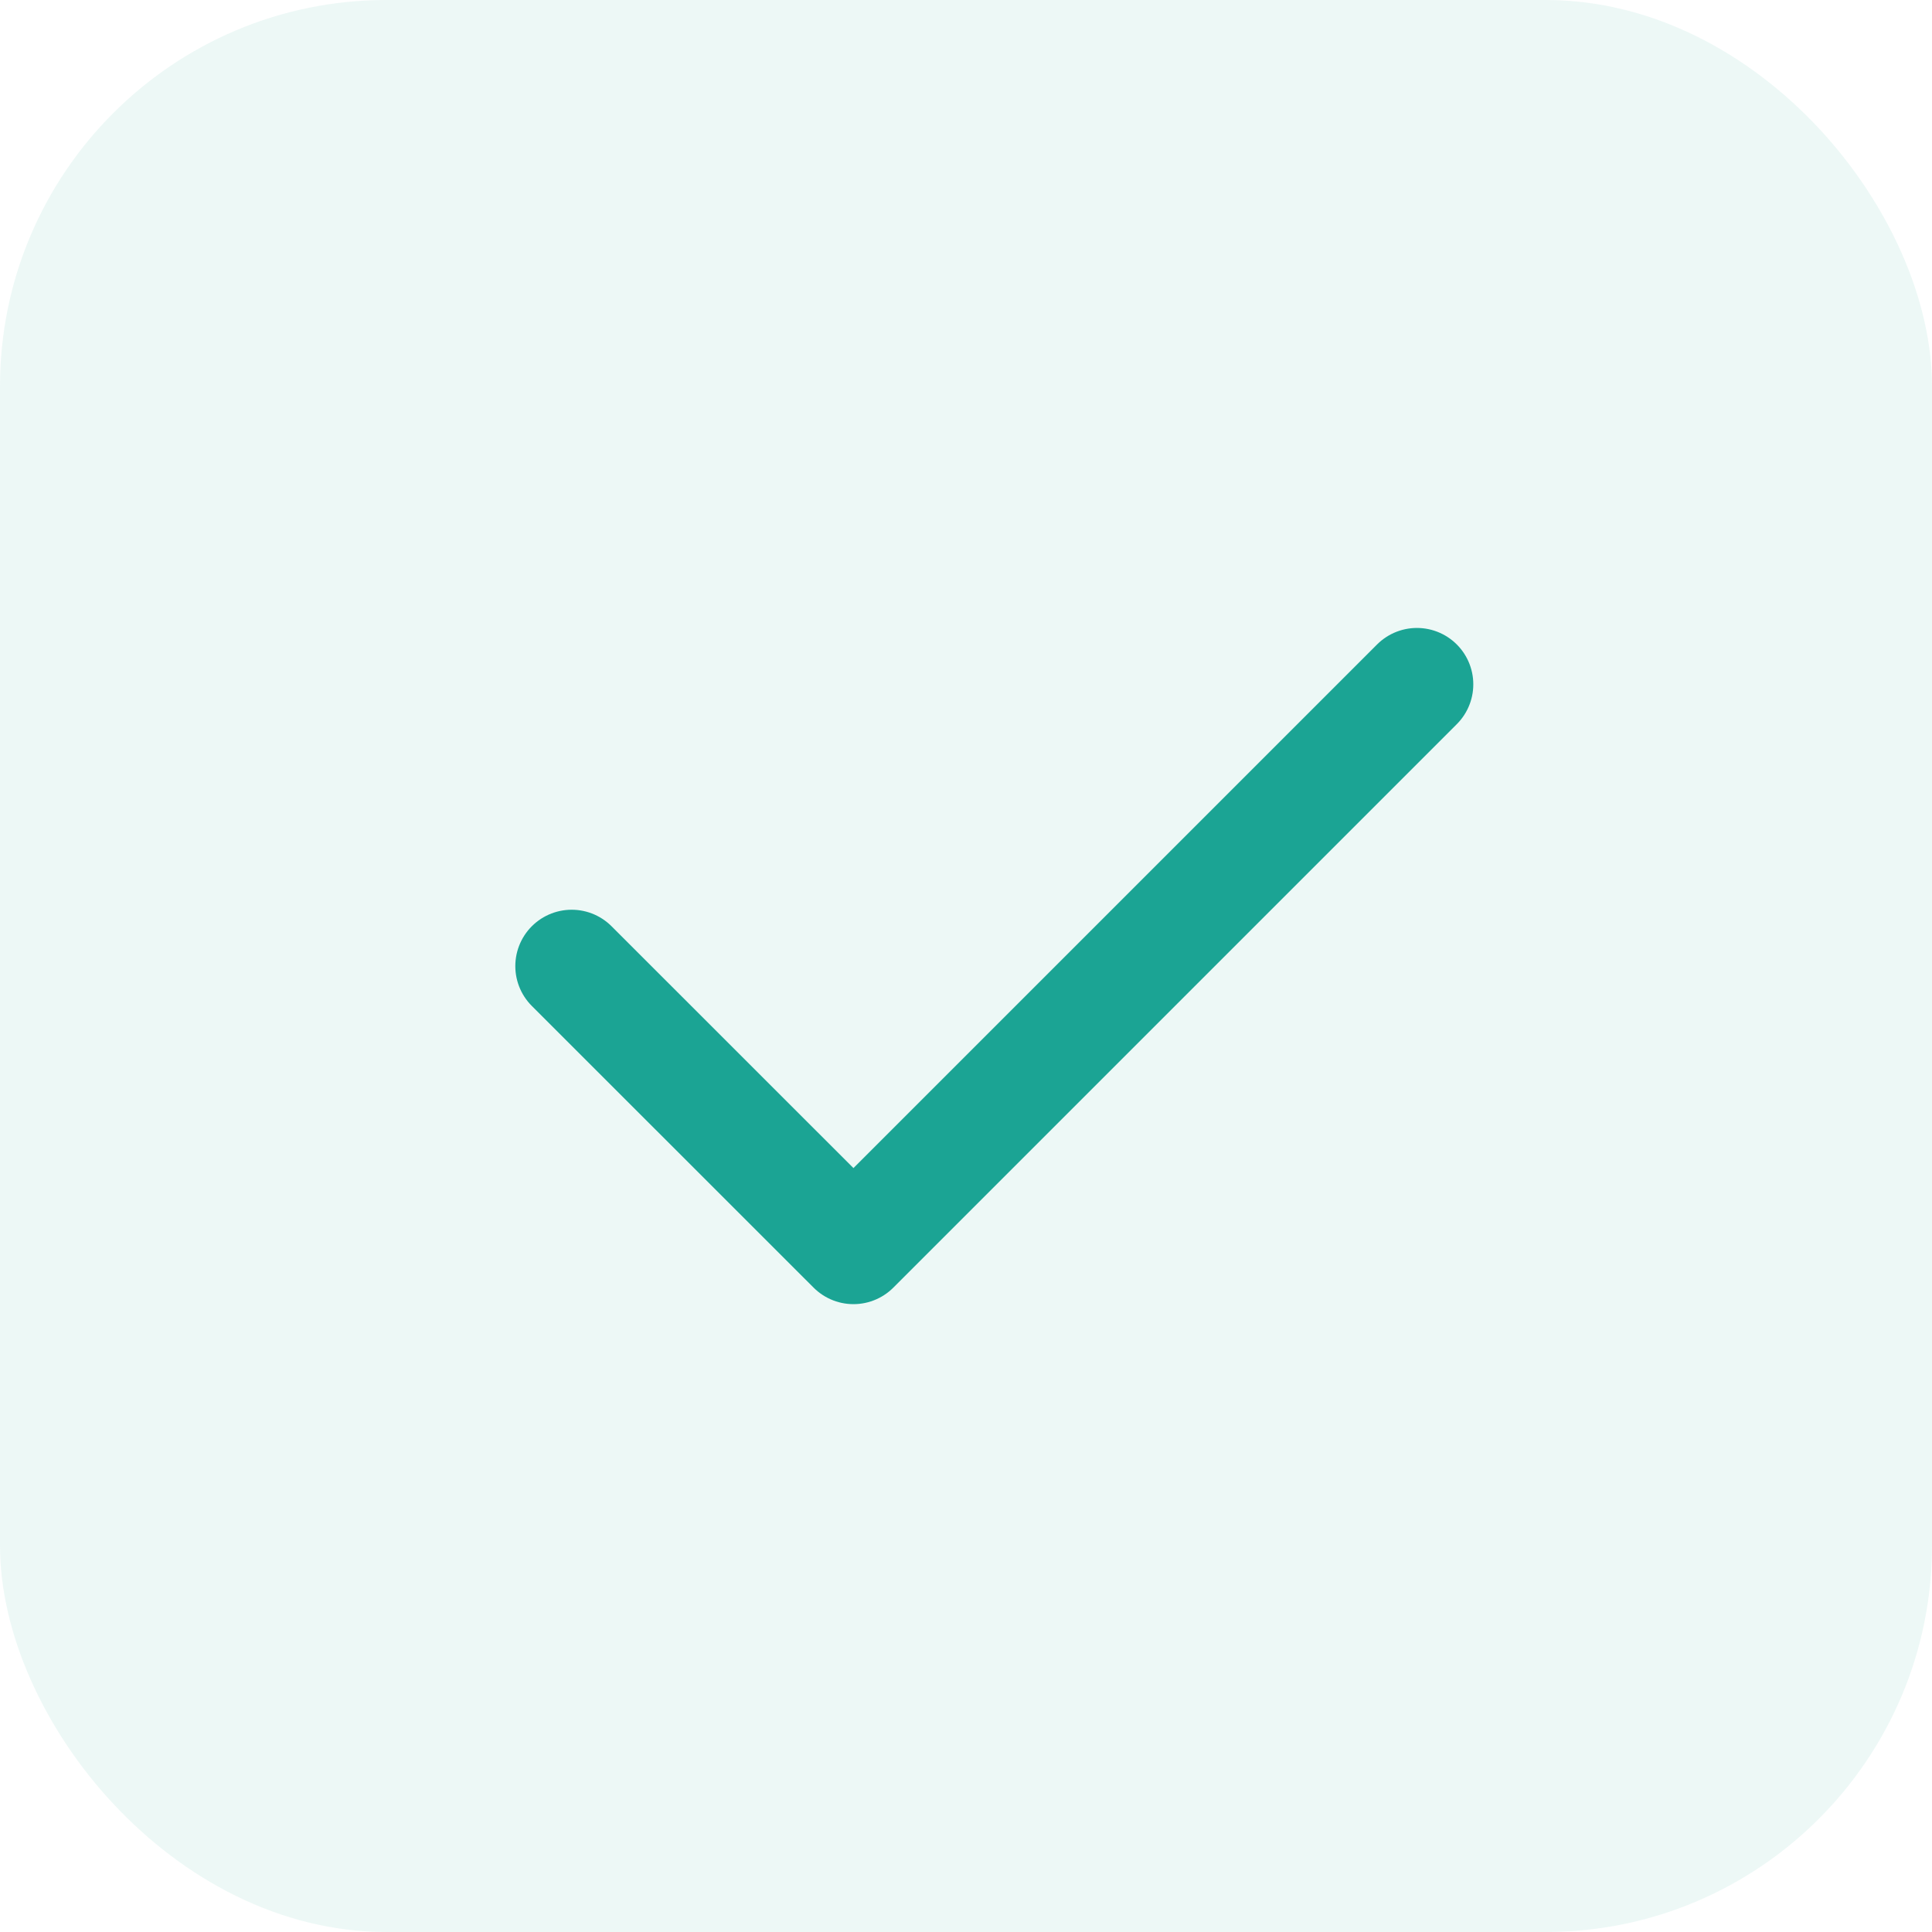
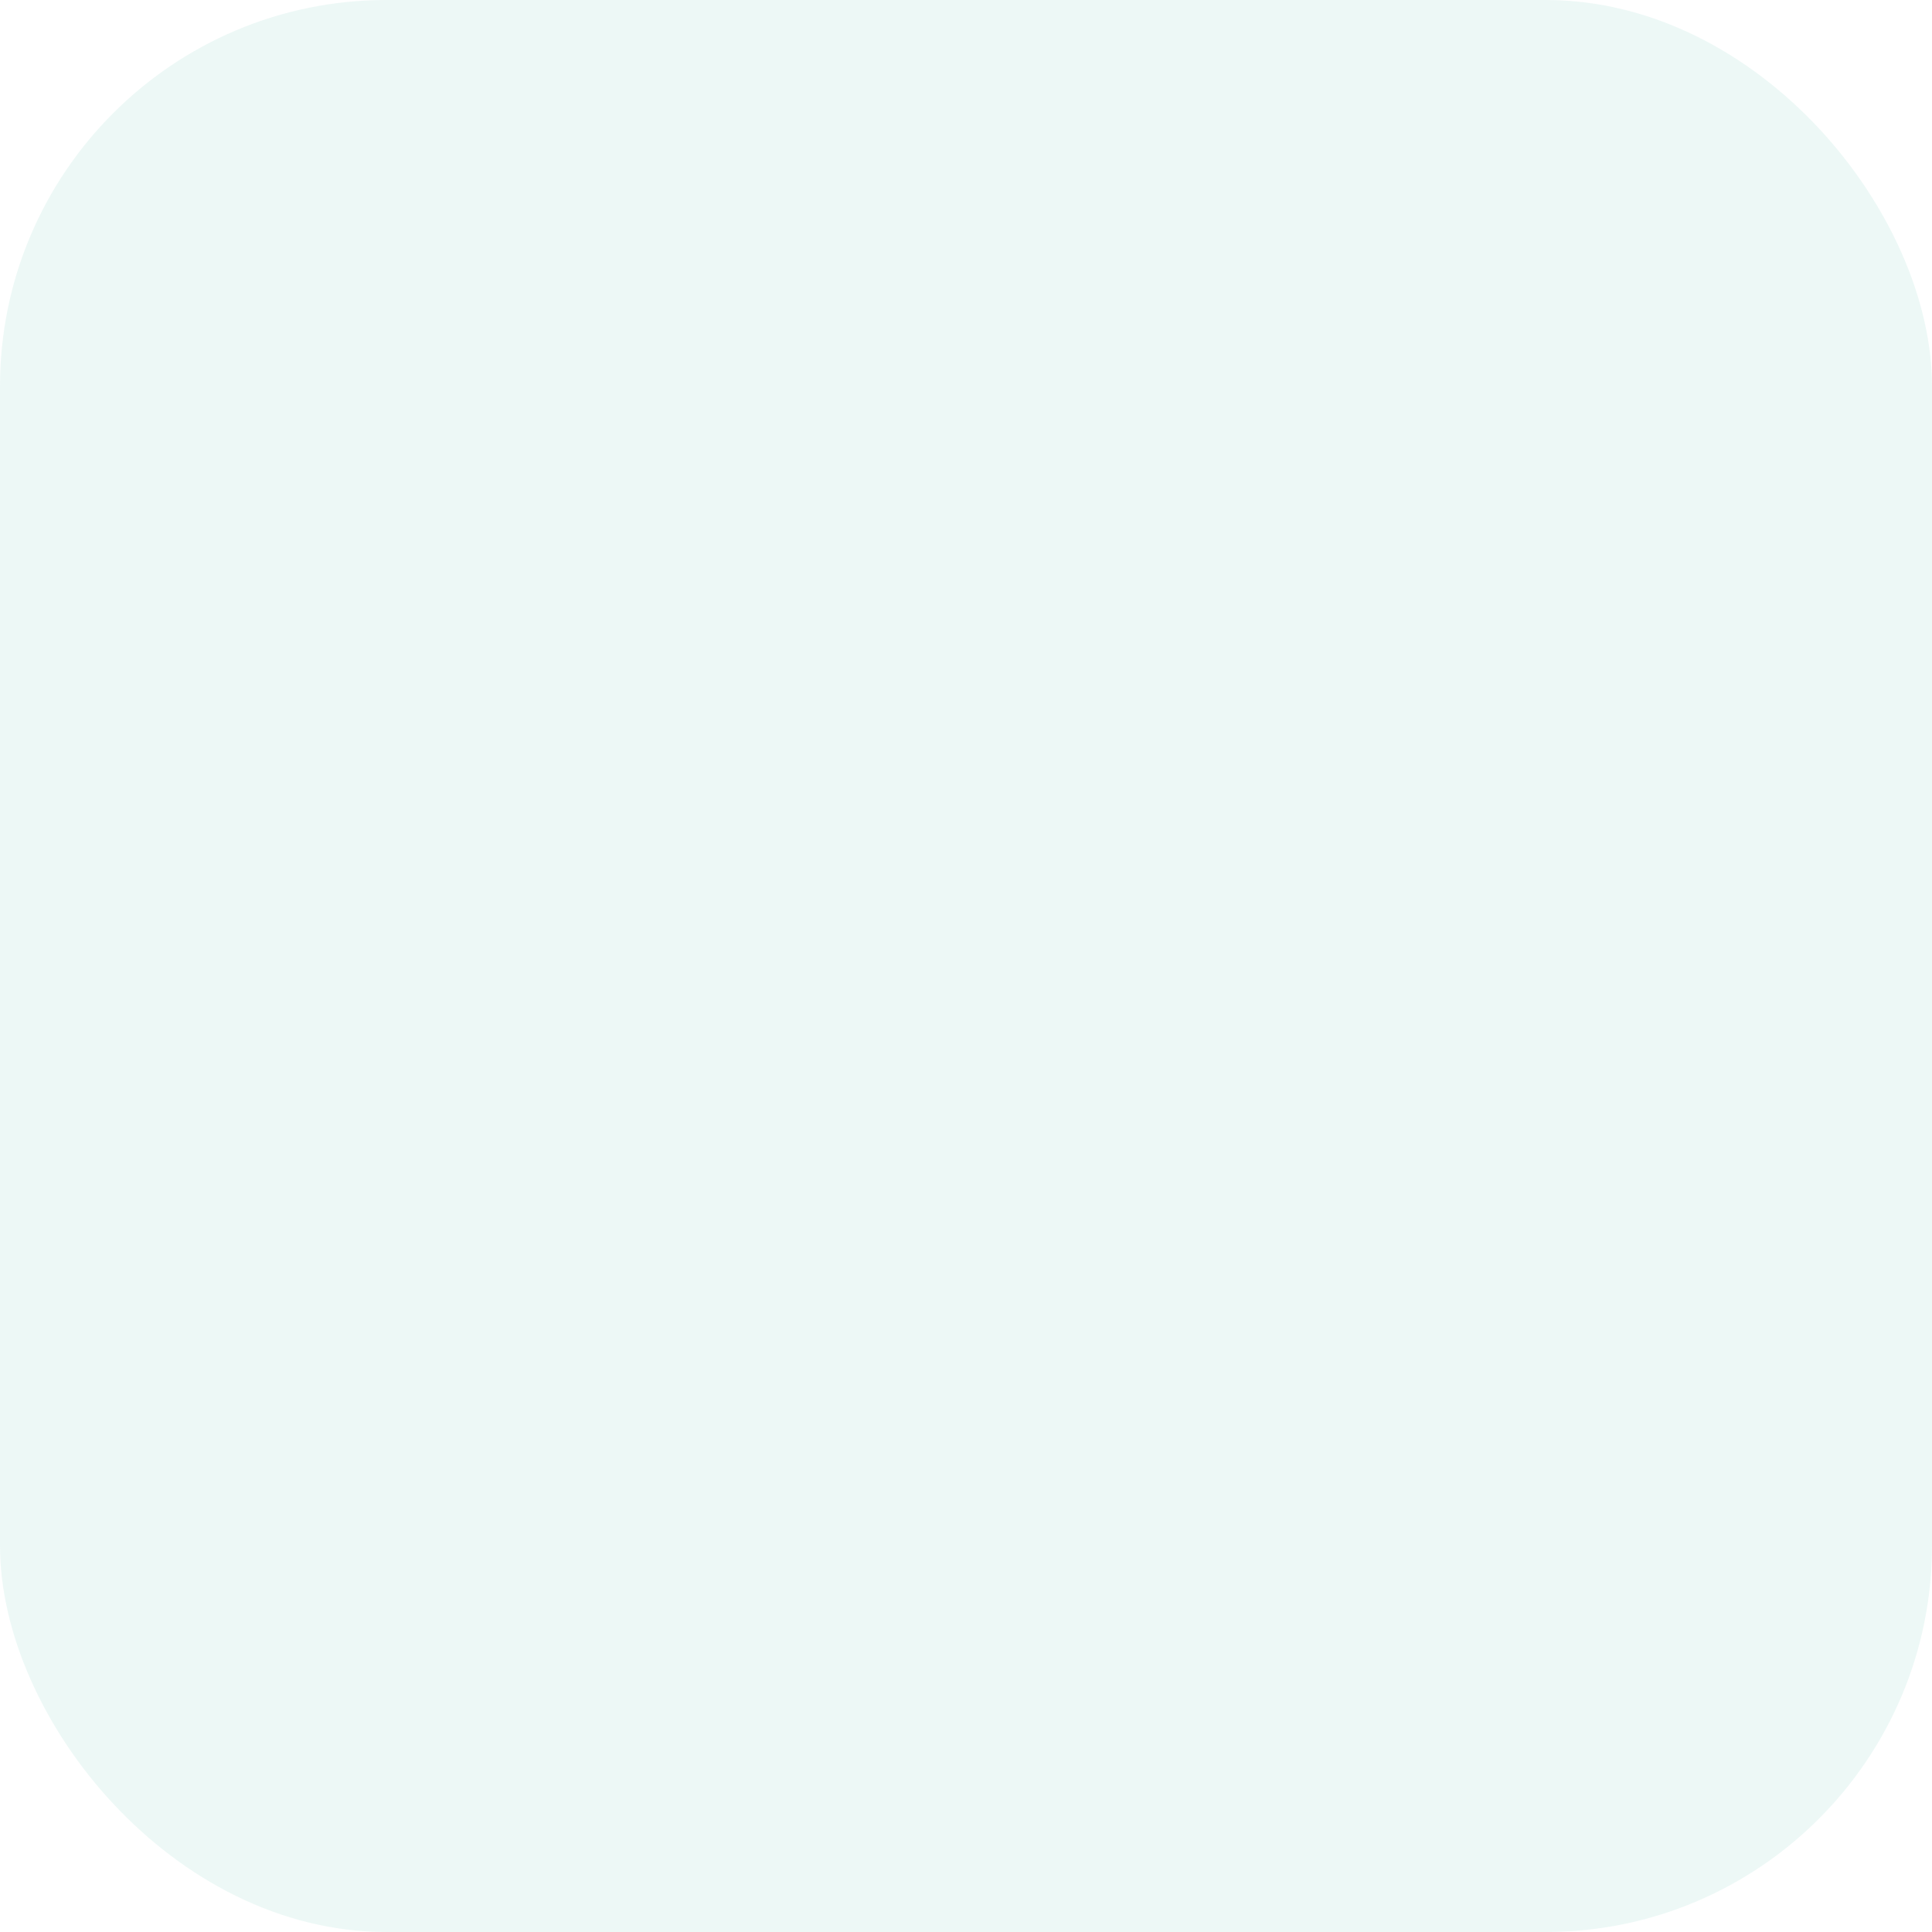
<svg xmlns="http://www.w3.org/2000/svg" width="20" height="20" viewBox="0 0 20 20" fill="none">
  <rect width="20" height="20" rx="4" fill="#1BA494" fill-opacity="0.08" />
-   <path d="M5.918 10.001L8.835 12.917L14.668 7.084" stroke="#1BA494" stroke-width="1.167" stroke-linecap="round" stroke-linejoin="round" />
</svg>